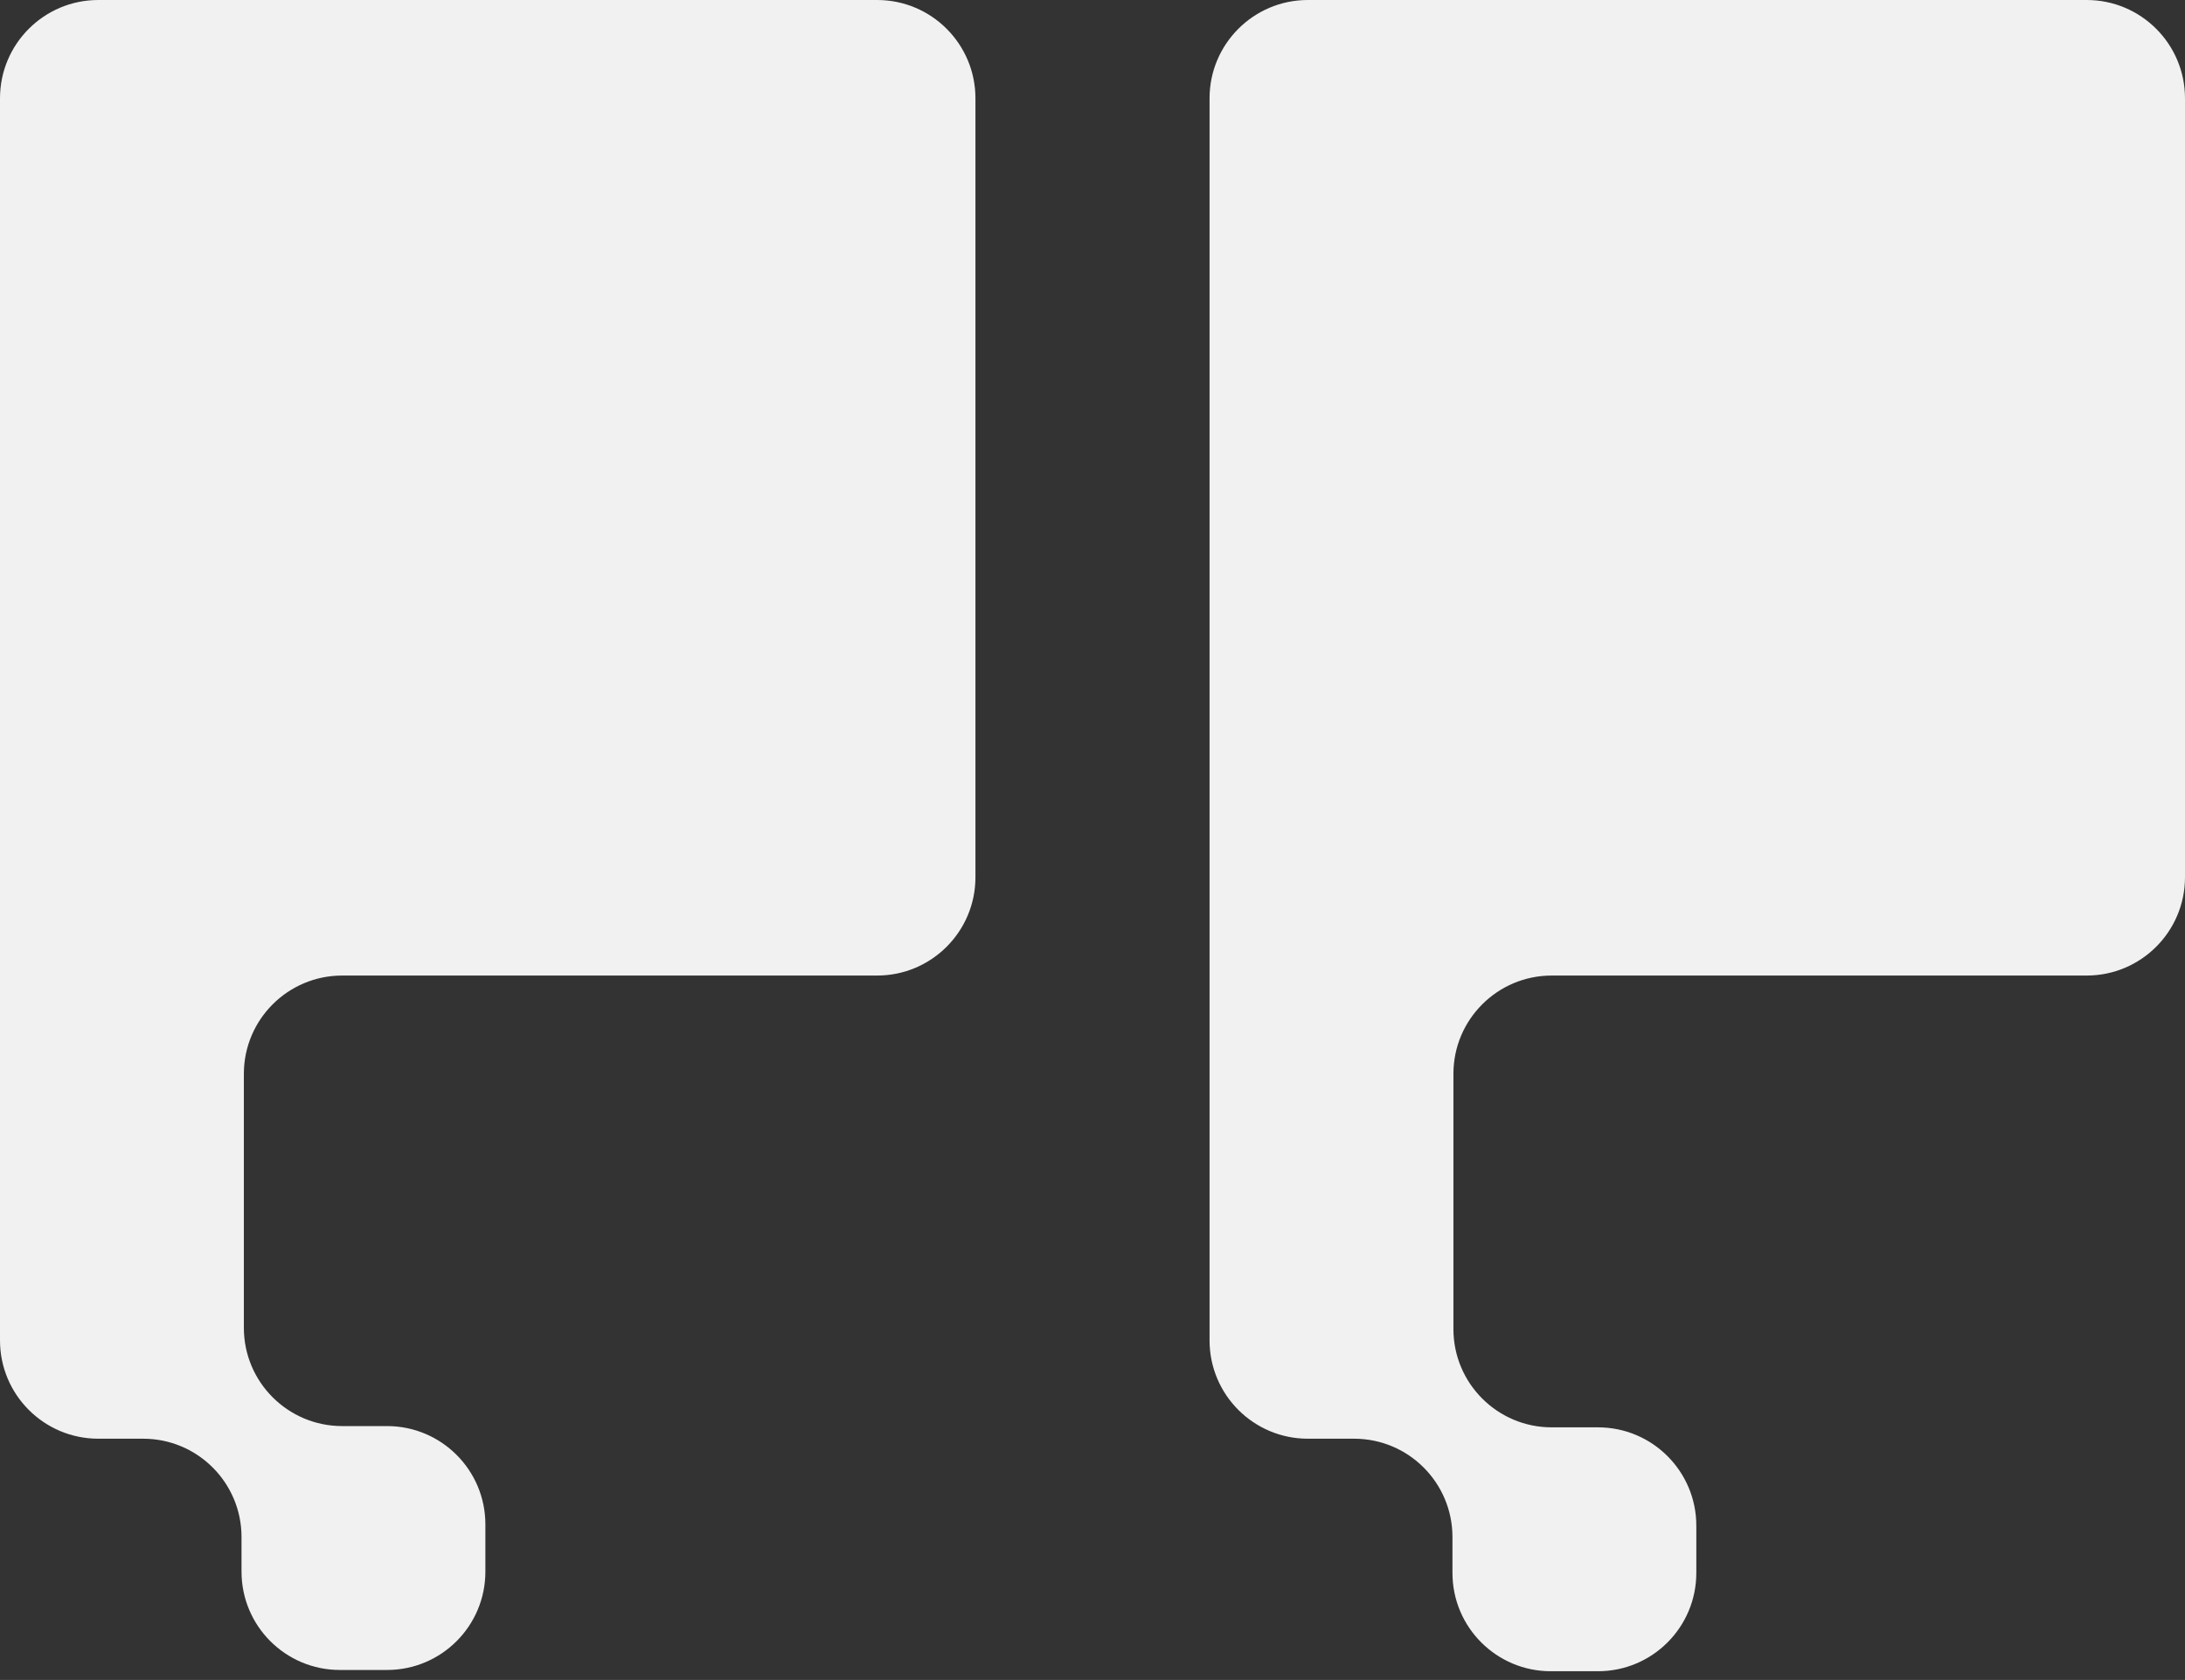
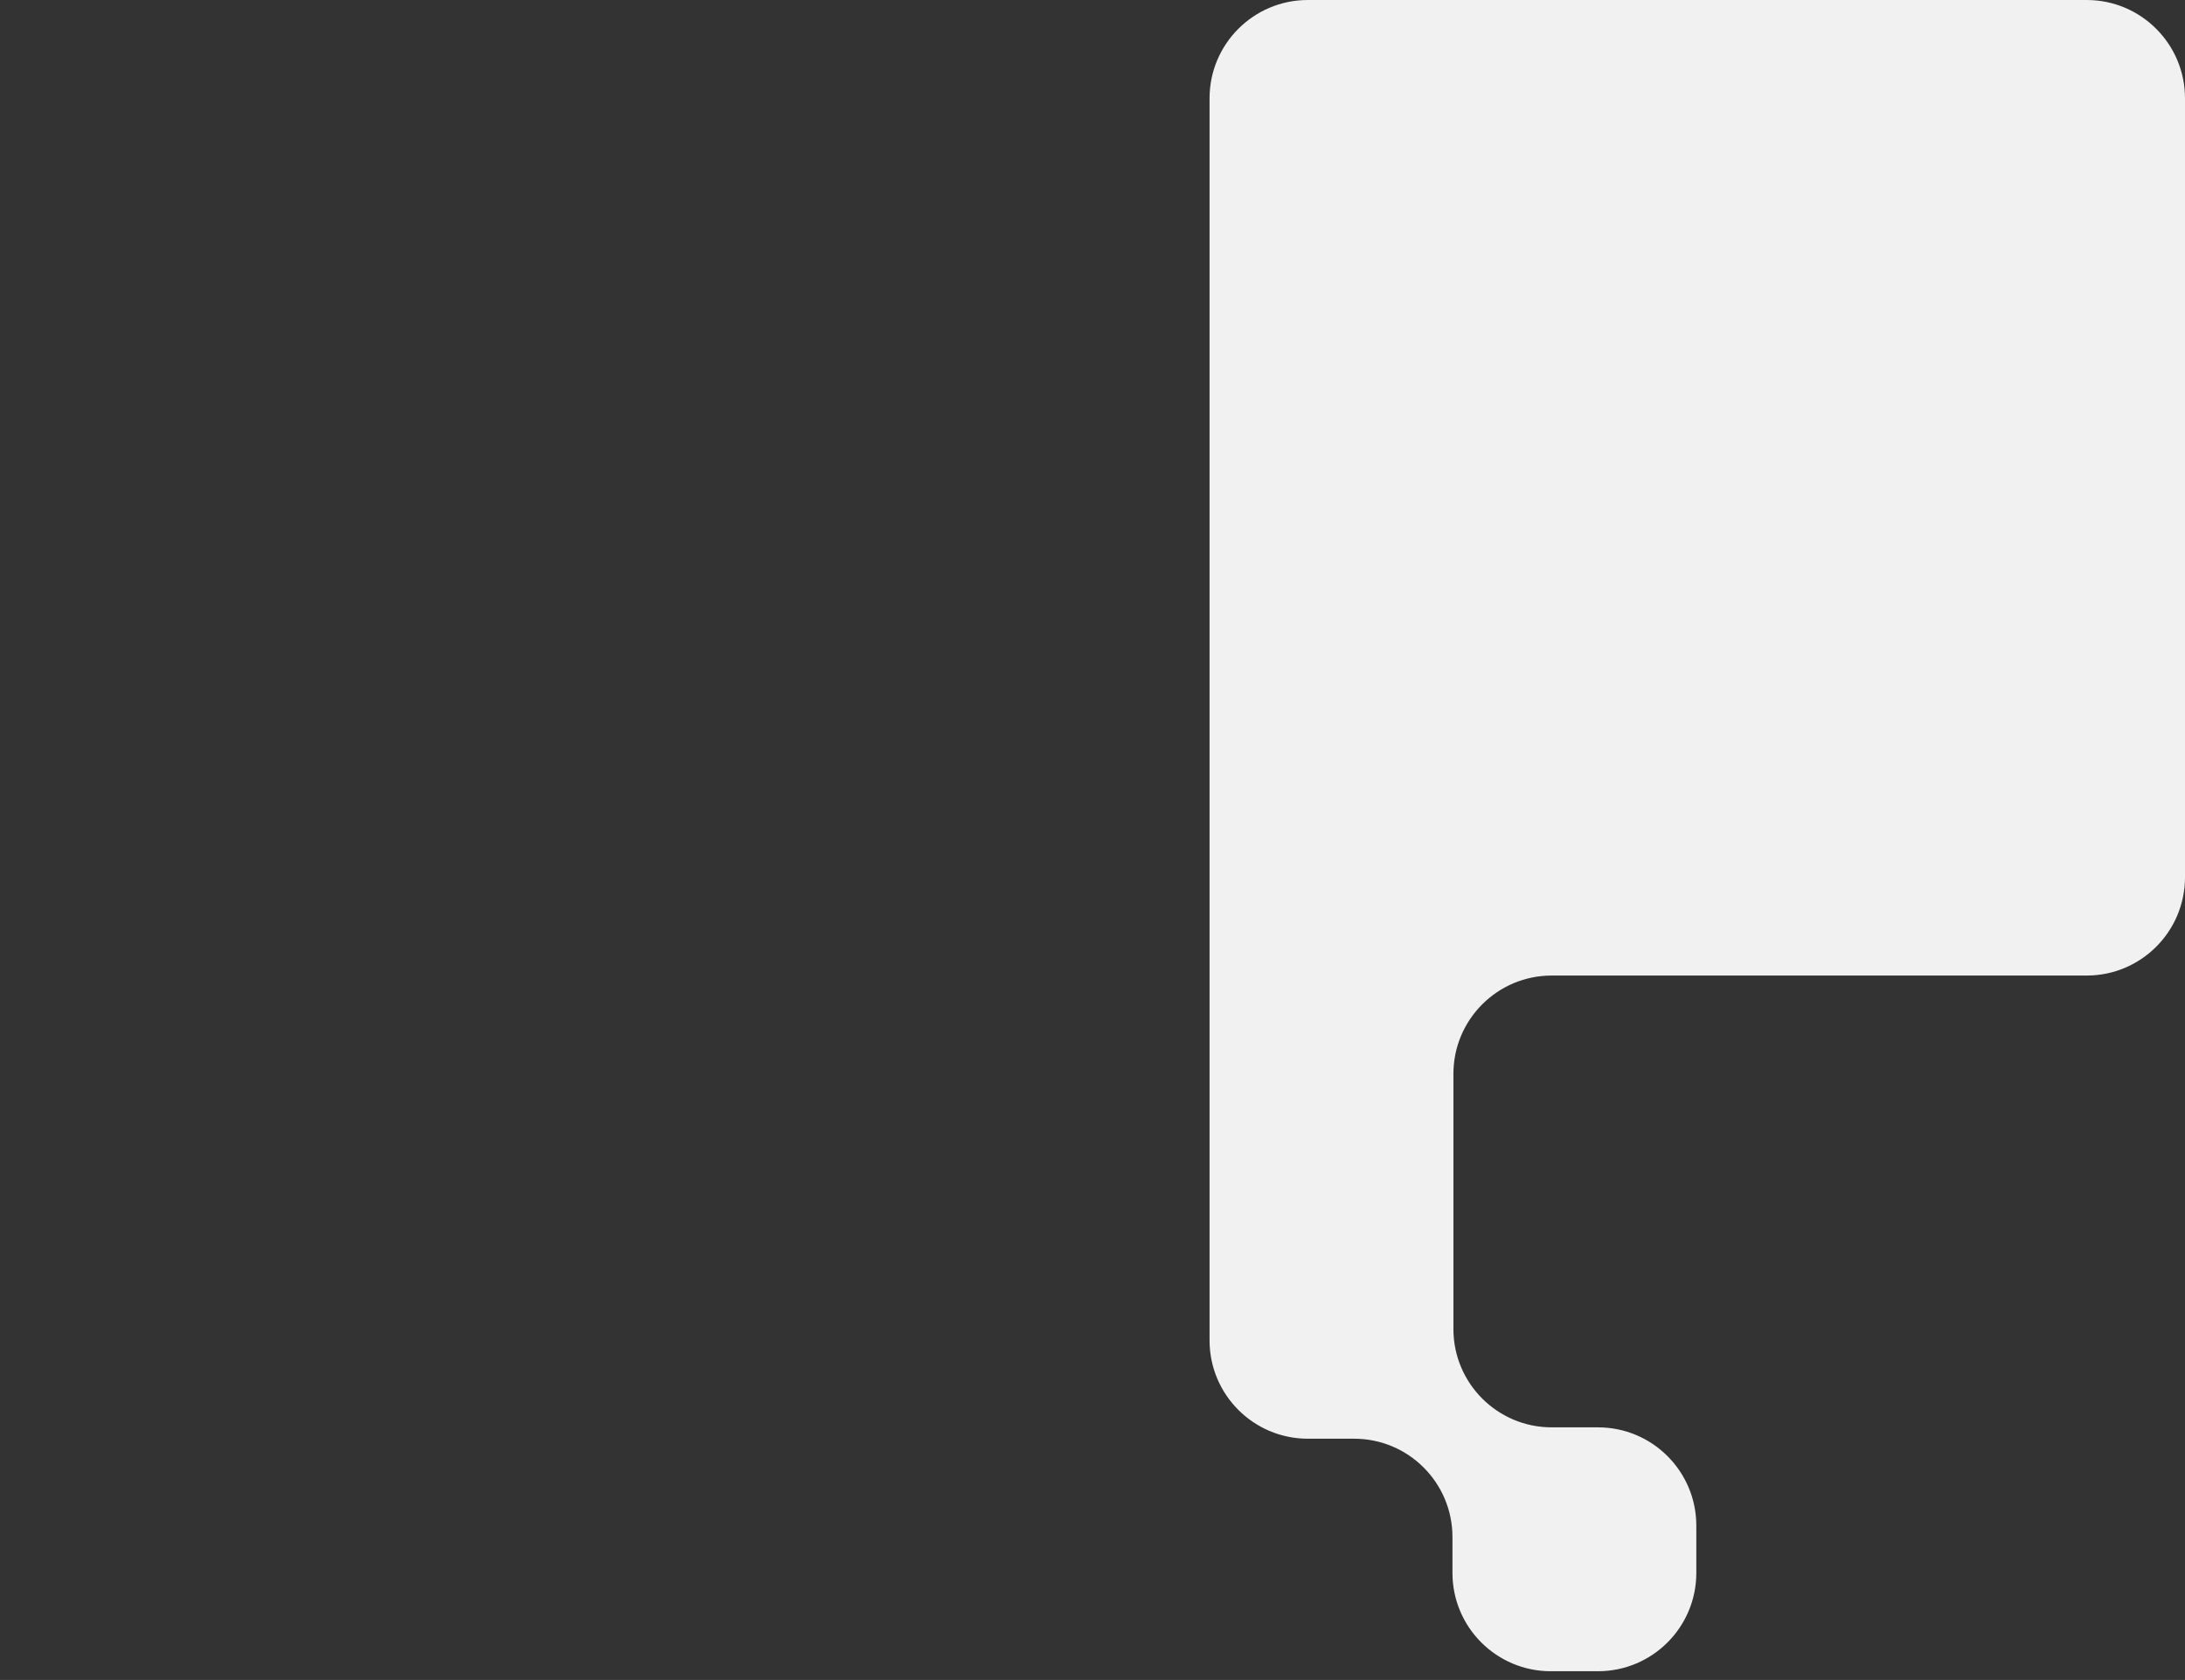
<svg xmlns="http://www.w3.org/2000/svg" width="173" height="133" viewBox="0 0 173 133" fill="none">
  <rect x="0" y="0" width="173" height="133" fill="#333333" stroke="none" />
-   <path fill-rule="evenodd" clip-rule="evenodd" d="M77.232 7.785C77.232 3.485 73.747 0 69.447 0L7.785 0C3.485 0 0 3.485 0 7.785L0 75.284L0 77.232L0 94.592L0 106.115C0 110.415 3.485 113.9 7.785 113.9H11.338C15.638 113.9 19.123 117.385 19.123 121.685V124.424C19.123 128.723 22.608 132.208 26.908 132.208H30.646C34.946 132.208 38.431 128.723 38.431 124.424V120.685C38.431 116.386 34.946 112.9 30.646 112.9H27.093C22.793 112.9 19.308 109.415 19.308 105.116L19.308 94.592V85.017C19.308 80.718 22.793 77.232 27.093 77.232H69.447C73.747 77.232 77.232 73.747 77.232 69.447V7.785Z" fill="#F1F1F1" />
  <path fill-rule="evenodd" clip-rule="evenodd" d="M173 7.785C173 3.485 169.514 0 165.215 0L103.552 0C99.253 0 95.768 3.485 95.768 7.785V75.284V77.232V94.592V106.115C95.768 110.415 99.253 113.9 103.552 113.9H107.215C111.515 113.9 115 117.385 115 121.685V124.523C115 128.823 118.485 132.308 122.785 132.308H126.523C130.823 132.308 134.308 128.823 134.308 124.523V120.785C134.308 116.485 130.823 113 126.523 113H122.86C118.561 113 115.076 109.515 115.076 105.215V94.592V85.017C115.076 80.718 118.561 77.232 122.86 77.232H165.215C169.514 77.232 173 73.747 173 69.447V7.785Z" fill="#F1F1F1" />
</svg>